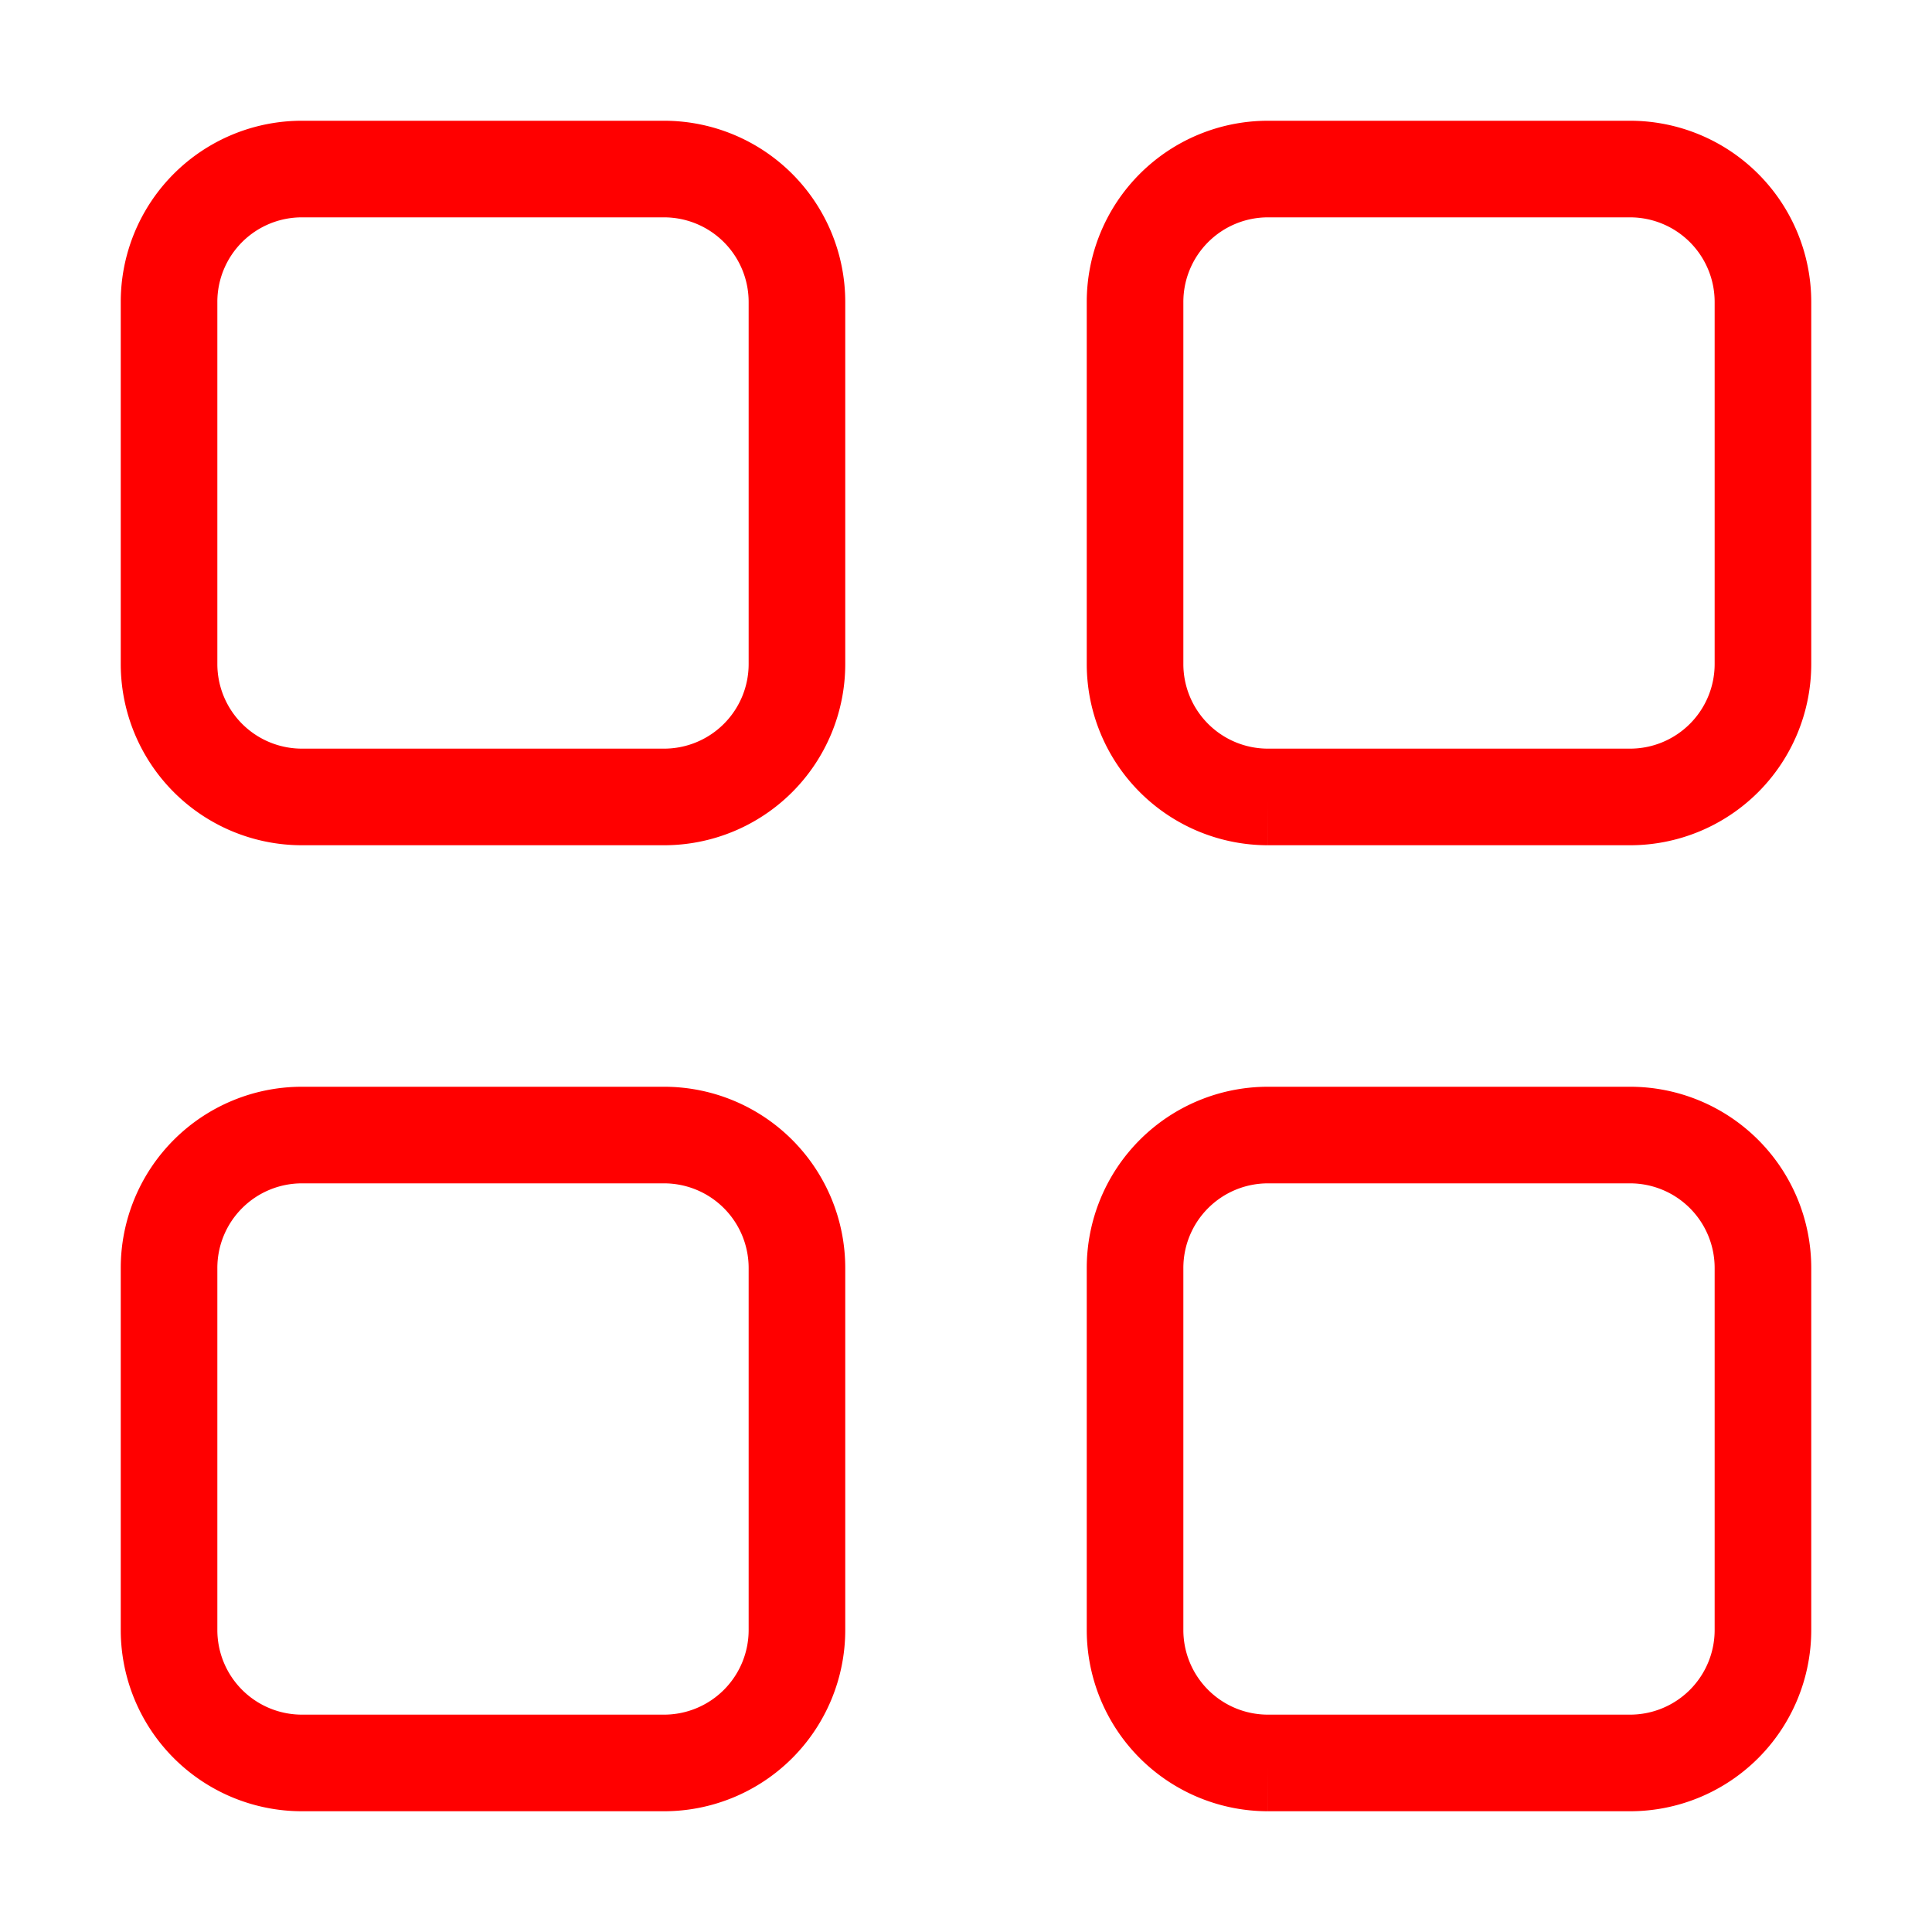
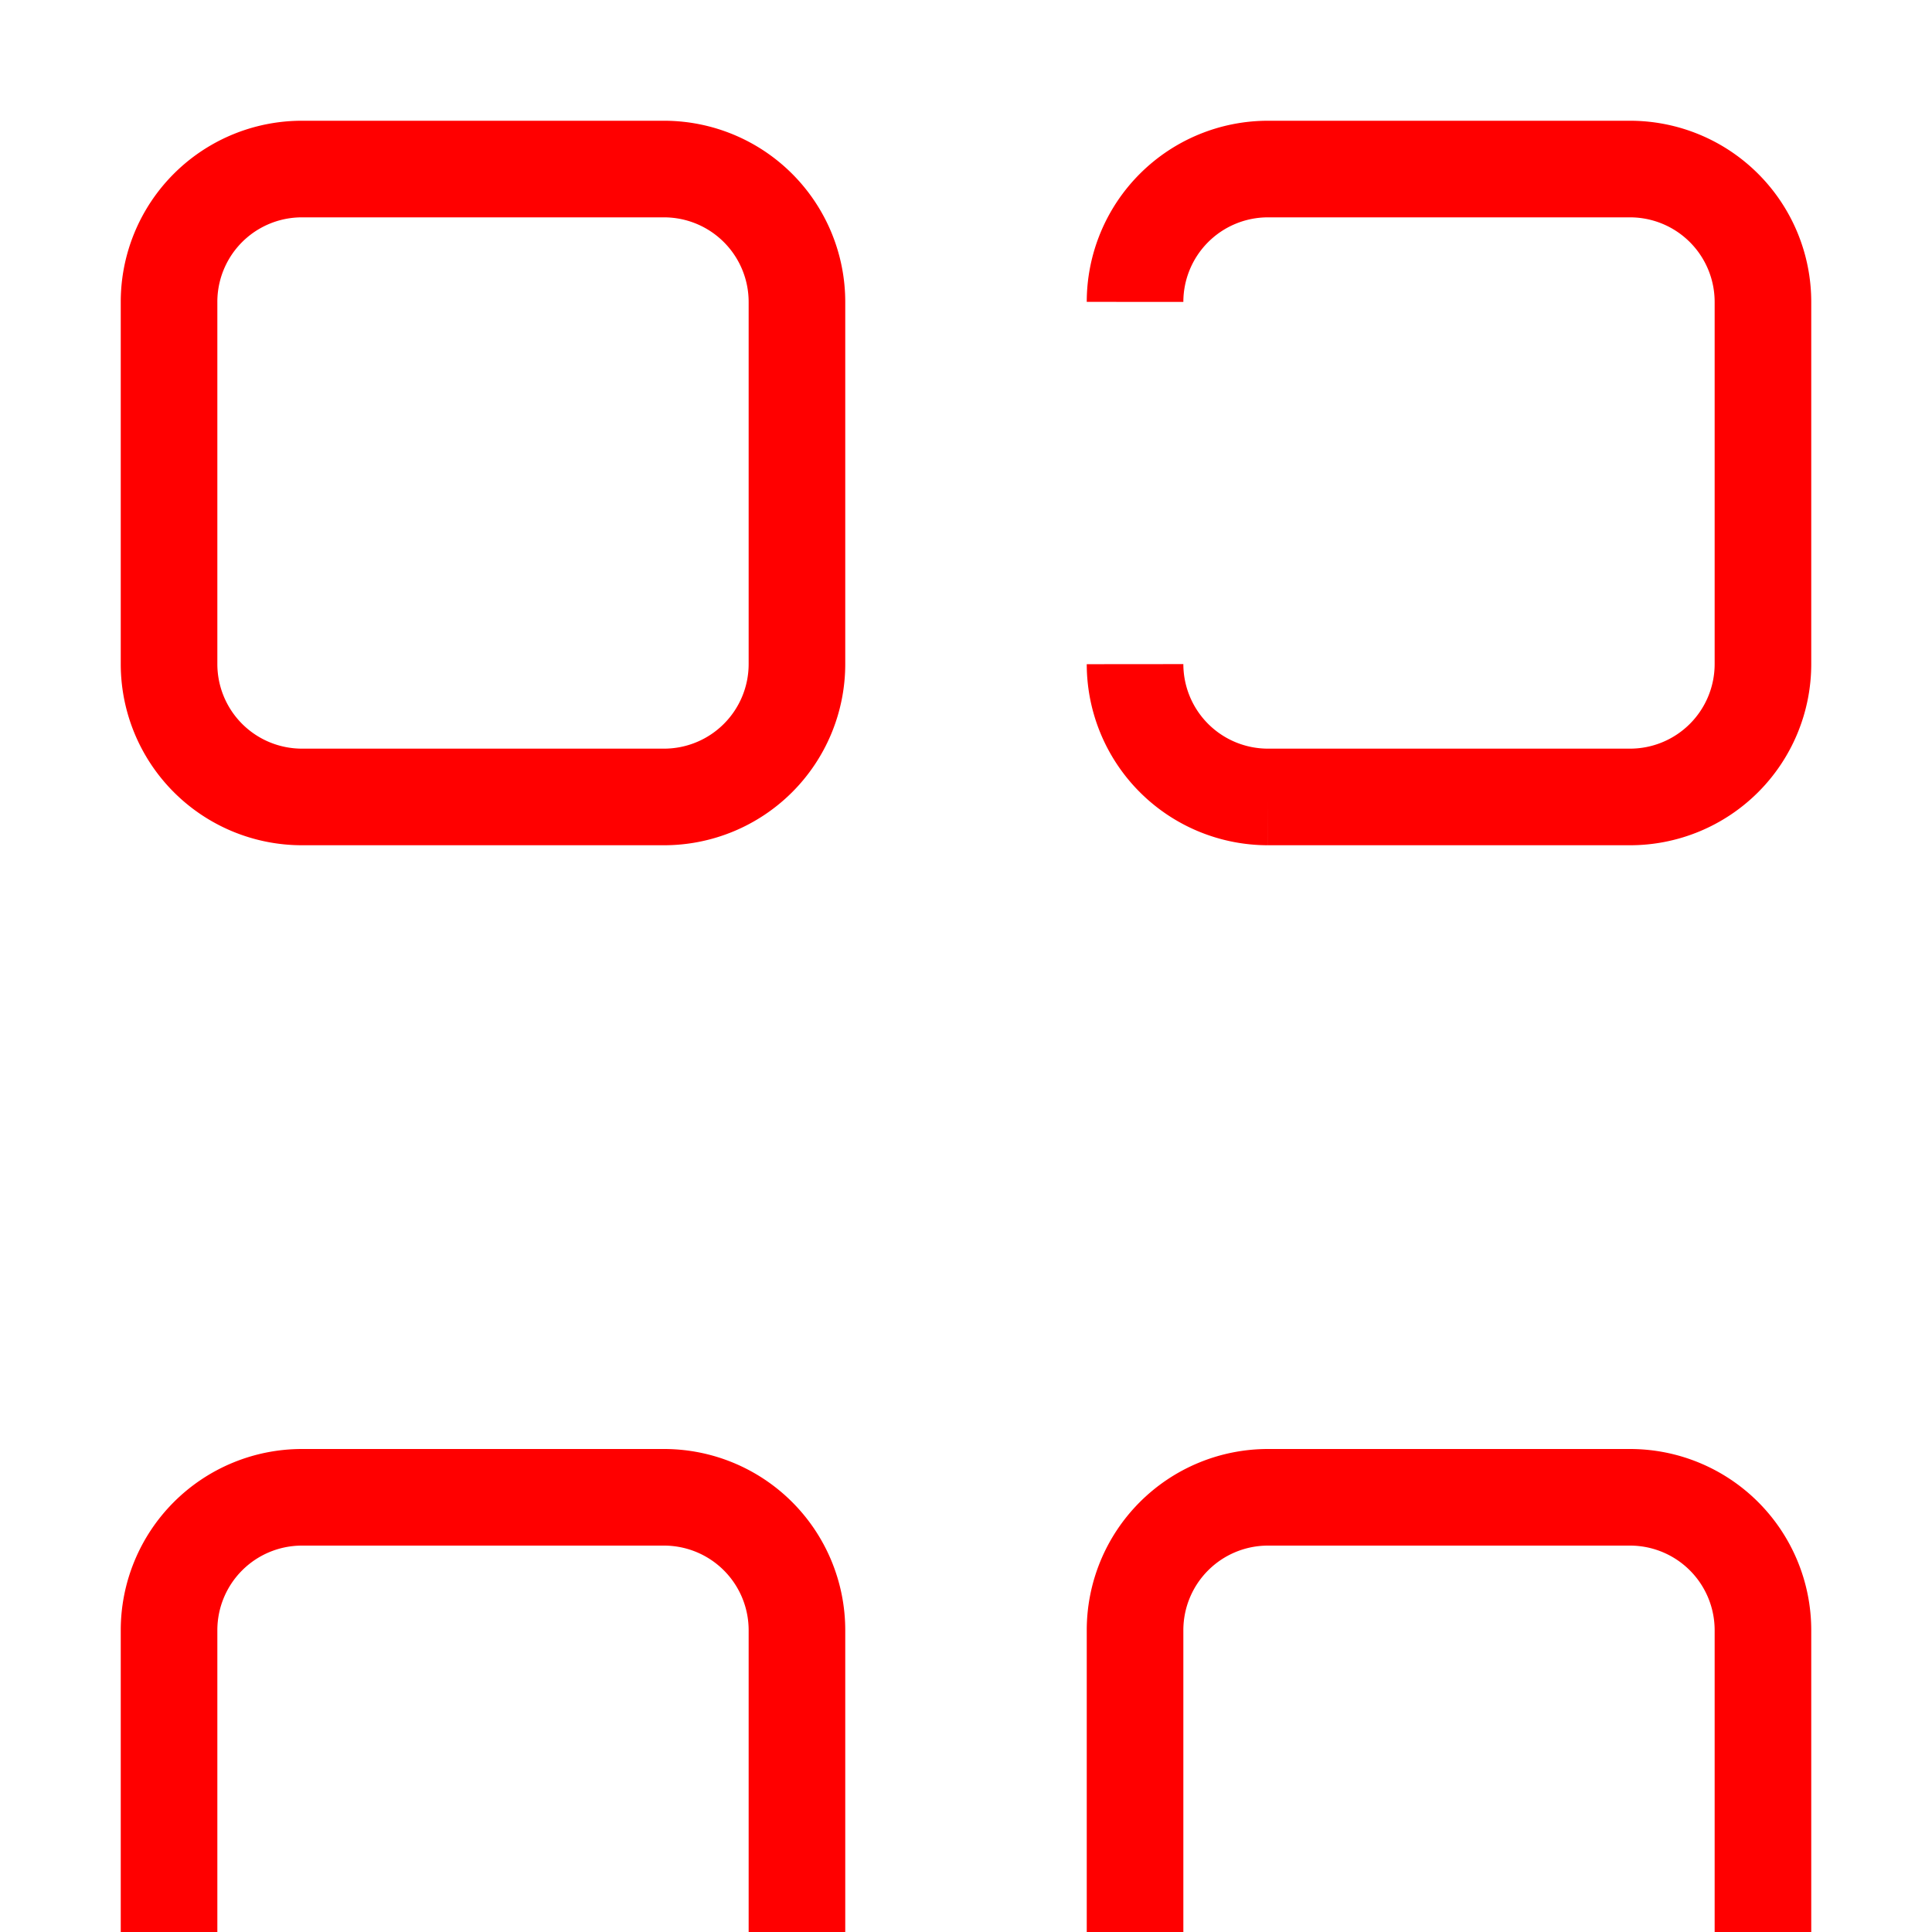
<svg xmlns="http://www.w3.org/2000/svg" width="50" height="50" viewBox="0 0 50 50" fill="none">
-   <path d="M4.375 7.813a3.437 3.437 0 0 1 3.438-3.438h9.375a3.44 3.44 0 0 1 3.437 3.438v9.375a3.44 3.44 0 0 1-3.437 3.437H7.813a3.44 3.44 0 0 1-3.438-3.437zm25 0a3.44 3.44 0 0 1 3.438-3.438h9.374a3.44 3.44 0 0 1 3.438 3.438v9.375a3.44 3.44 0 0 1-3.437 3.437h-9.376a3.44 3.44 0 0 1-3.437-3.437zm-25 25a3.44 3.44 0 0 1 3.438-3.438h9.375a3.44 3.44 0 0 1 3.437 3.438v9.374a3.44 3.44 0 0 1-3.437 3.438H7.813a3.44 3.44 0 0 1-3.438-3.437zm25 0a3.44 3.44 0 0 1 3.438-3.438h9.374a3.44 3.44 0 0 1 3.438 3.438v9.374a3.44 3.44 0 0 1-3.437 3.438h-9.376a3.44 3.44 0 0 1-3.437-3.437z" stroke="red" stroke-width="2.5" />
+   <path d="M4.375 7.813a3.437 3.437 0 0 1 3.438-3.438h9.375a3.44 3.44 0 0 1 3.437 3.438v9.375a3.44 3.44 0 0 1-3.437 3.437H7.813a3.44 3.44 0 0 1-3.438-3.437zm25 0a3.44 3.44 0 0 1 3.438-3.438h9.374a3.44 3.44 0 0 1 3.438 3.438v9.375a3.44 3.44 0 0 1-3.437 3.437h-9.376a3.44 3.44 0 0 1-3.437-3.437m-25 25a3.44 3.44 0 0 1 3.438-3.438h9.375a3.44 3.44 0 0 1 3.437 3.438v9.374a3.44 3.44 0 0 1-3.437 3.438H7.813a3.44 3.44 0 0 1-3.438-3.437zm25 0a3.44 3.44 0 0 1 3.438-3.438h9.374a3.44 3.44 0 0 1 3.438 3.438v9.374a3.44 3.44 0 0 1-3.437 3.438h-9.376a3.44 3.44 0 0 1-3.437-3.437z" stroke="red" stroke-width="2.5" />
</svg>